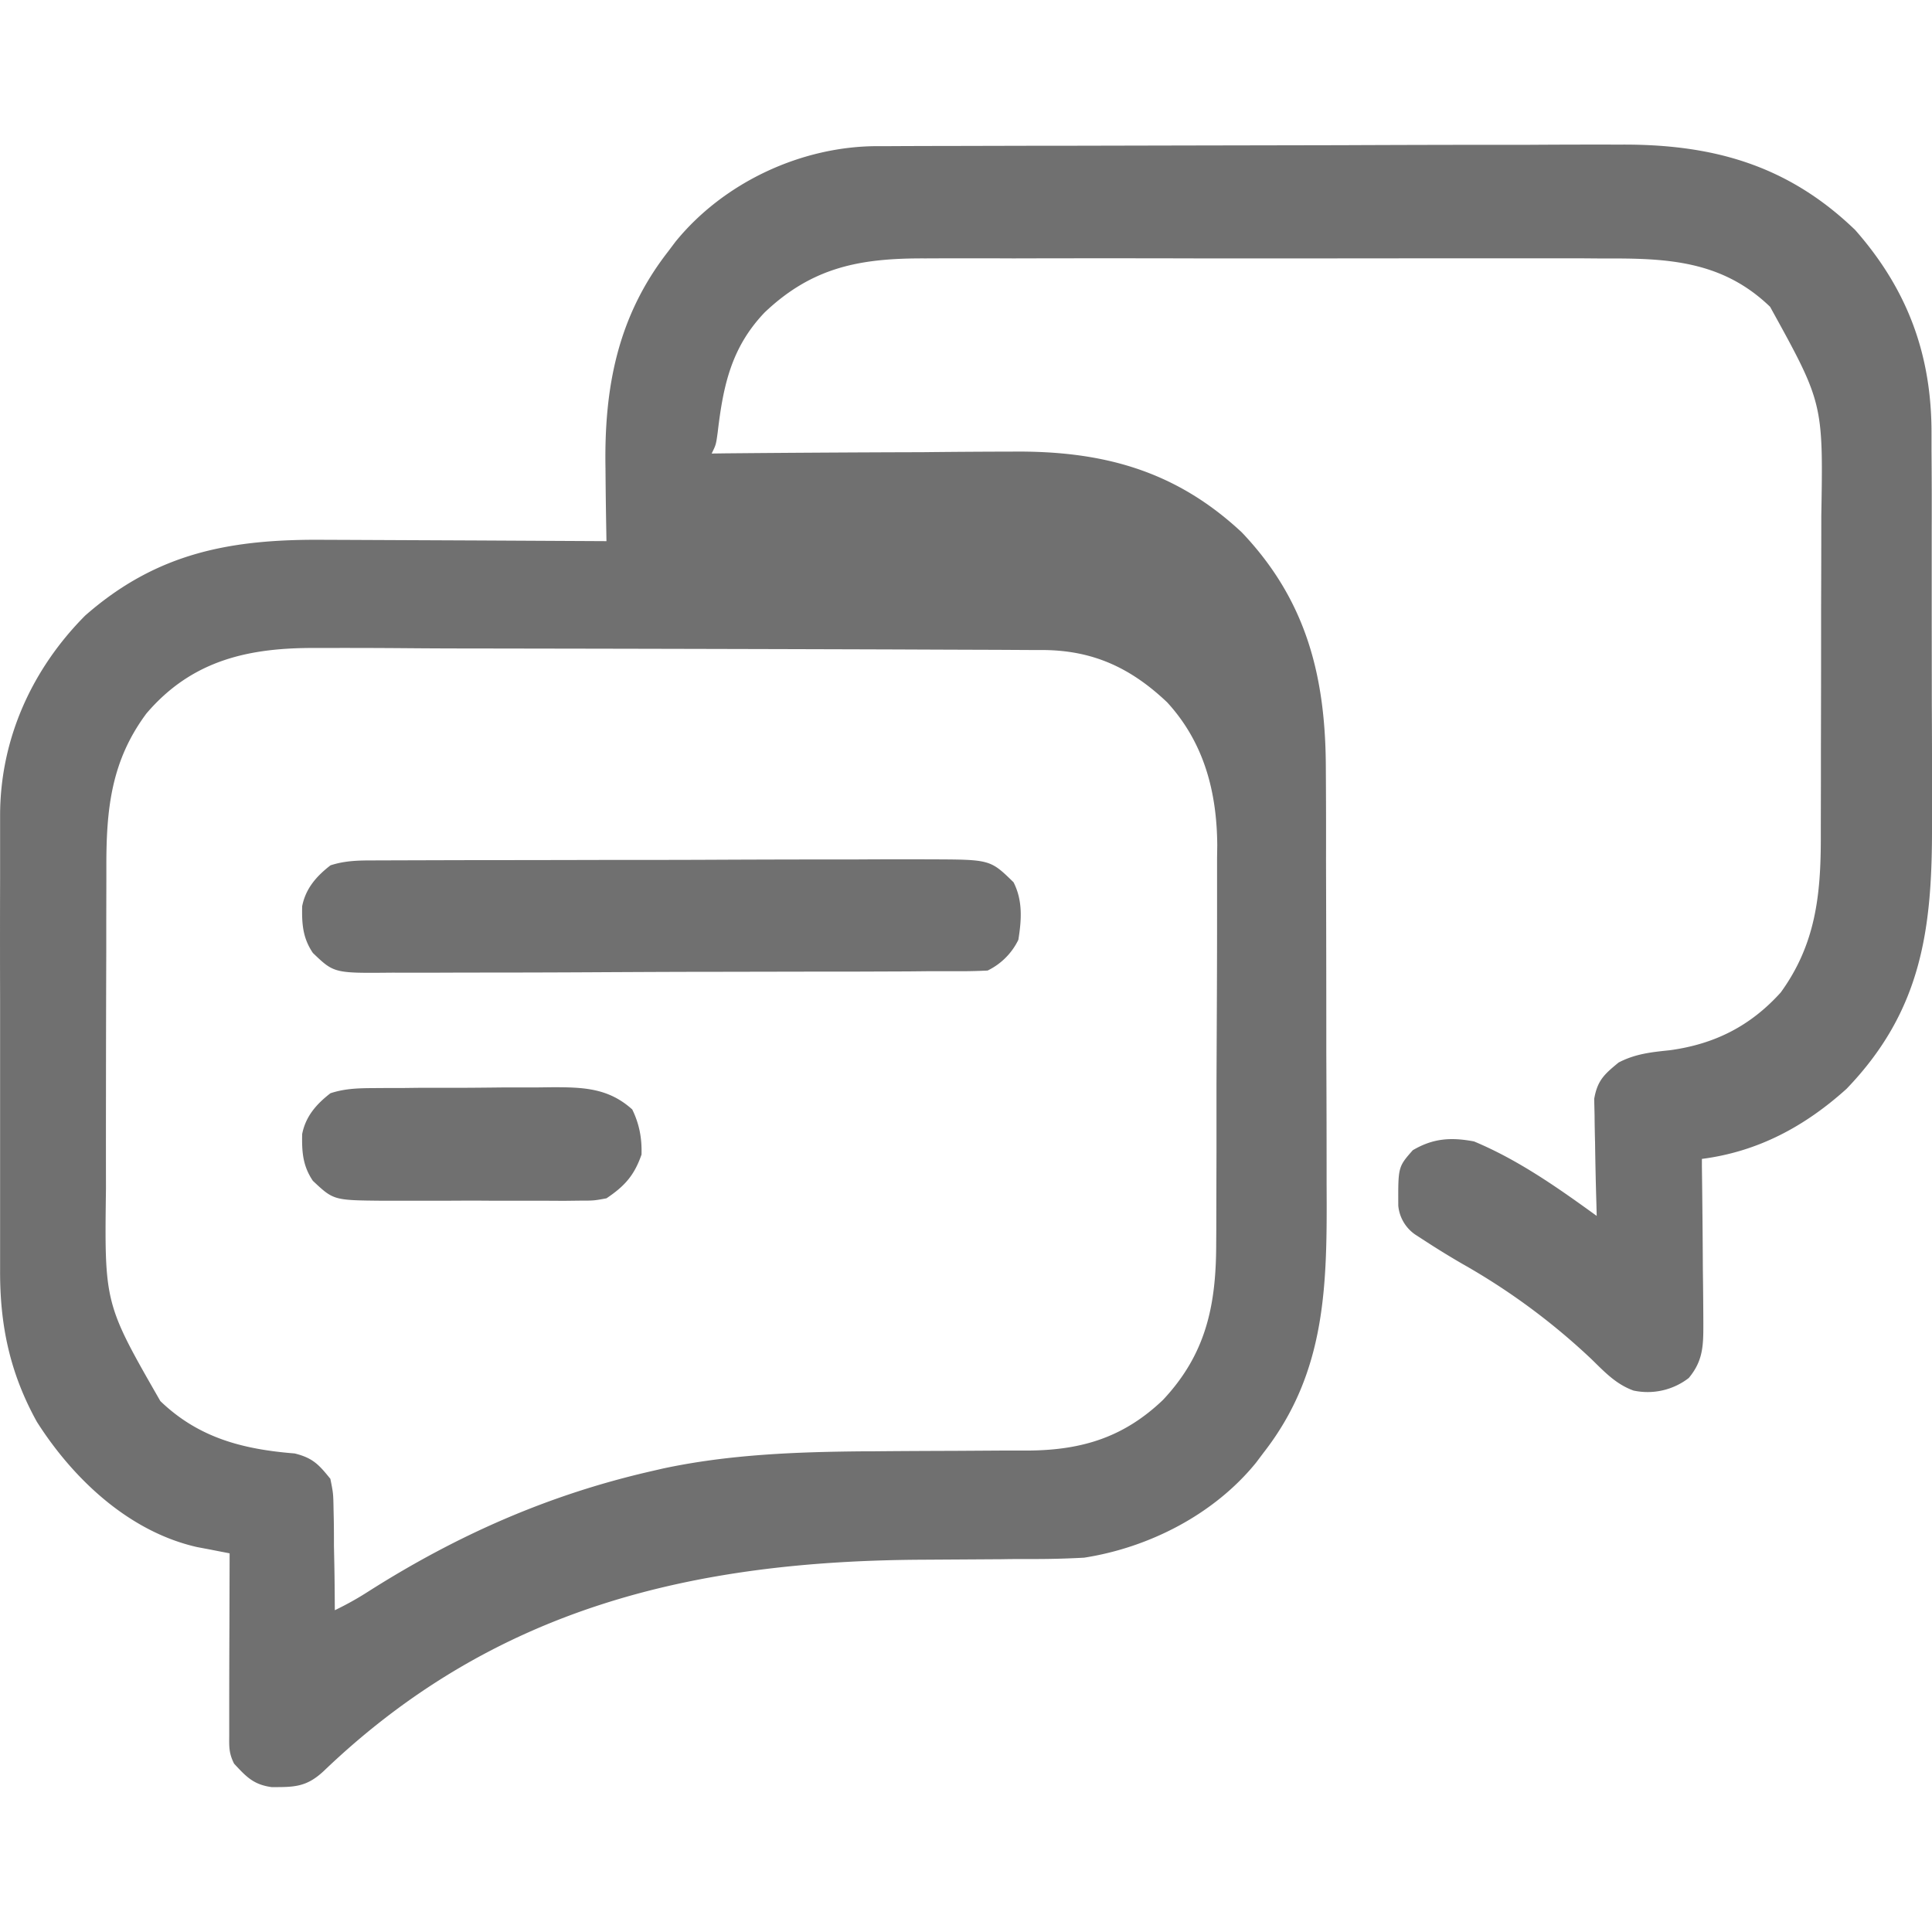
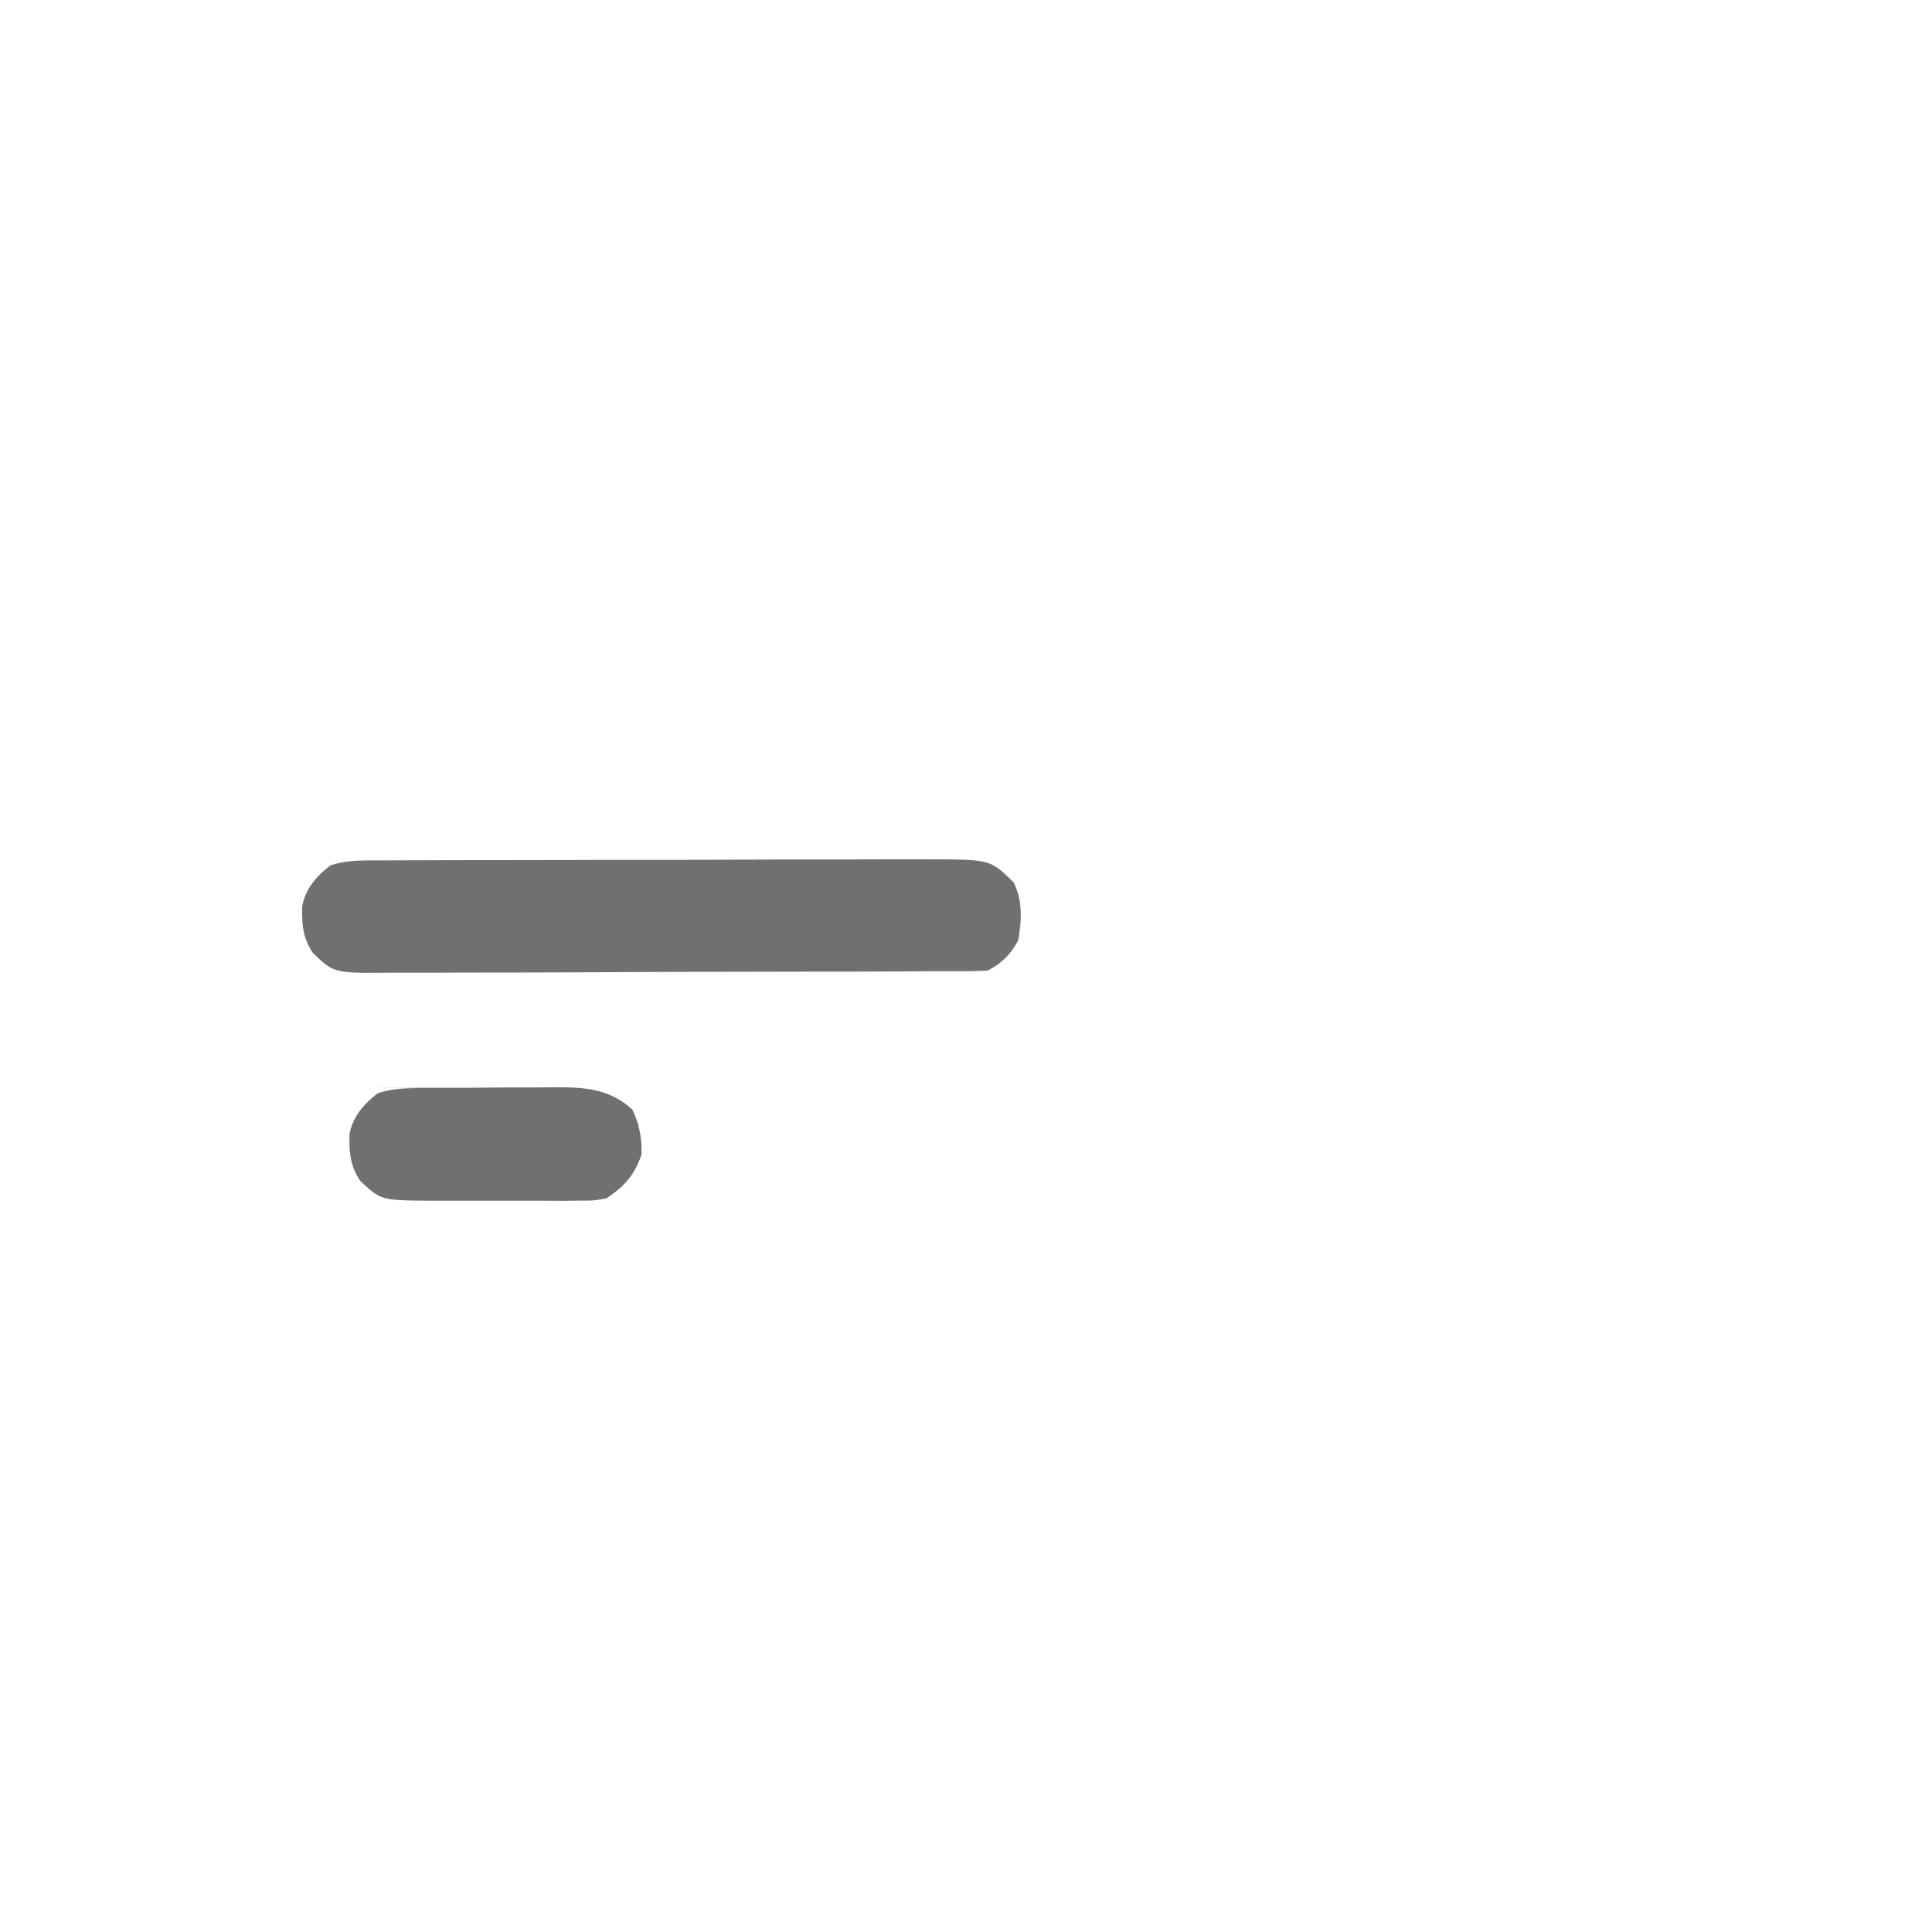
<svg xmlns="http://www.w3.org/2000/svg" width="20" height="20" fill="none">
-   <path fill="#707070" d="M9.084 1.513h.108a129.407 129.407 0 0 1 .615-.002l.844-.002h.29l1.369-.003 1.575-.003a406.536 406.536 0 0 1 1.947-.004 103.073 103.073 0 0 1 .936-.002c.95-.007 1.733.205 2.437.884.544.618.793 1.296.79 2.114v.166a66.45 66.45 0 0 1 .002.821v.886l.001.909A157.947 157.947 0 0 1 20 8.528c.004 1.083-.102 1.93-.885 2.744-.433.39-.917.65-1.497.725v.076a136.424 136.424 0 0 1 .01 1.076 53.612 53.612 0 0 1 .005.553c0 .224-.001.383-.151.563a.696.696 0 0 1-.572.13c-.18-.065-.297-.19-.433-.323a6.853 6.853 0 0 0-1.336-.987 8.58 8.58 0 0 1-.395-.243l-.093-.06a.409.409 0 0 1-.178-.3c-.002-.402-.002-.402.15-.575.21-.124.396-.136.634-.091.46.192.868.48 1.27.771l-.003-.121a39.307 39.307 0 0 1-.014-.641 14.381 14.381 0 0 1-.005-.279l-.004-.17c.033-.191.104-.255.253-.377.173-.09.337-.107.53-.127.463-.063.834-.25 1.148-.598.36-.496.415-1.005.415-1.6v-.137l.001-.445V7.78a473.628 473.628 0 0 0 .002-1.486 230.378 230.378 0 0 0 .002-.951c.02-1.17.02-1.17-.53-2.167-.498-.48-1.068-.504-1.723-.5l-.251-.002h-1.391l-1.195.001h-1.38a361.468 361.468 0 0 0-1.895 0 94.093 94.093 0 0 0-.91 0c-.665-.003-1.165.085-1.664.56-.343.36-.428.752-.485 1.237-.018.132-.018.132-.063.223l.144-.002a315.997 315.997 0 0 1 2.042-.012 99.246 99.246 0 0 1 .925-.006c.923-.01 1.683.188 2.377.836.672.706.868 1.497.87 2.443a97.004 97.004 0 0 1 .002.953 735.114 735.114 0 0 1 .003 2.018 259.657 259.657 0 0 1 .003 1.336c.005 1.026.004 1.933-.651 2.775l-.079.105c-.434.535-1.106.879-1.78.984a9.482 9.482 0 0 1-.565.014c-.095 0-.19 0-.284.002l-.807.005c-2.387.01-4.448.494-6.216 2.188-.178.166-.304.167-.54.166-.187-.026-.262-.107-.388-.243-.054-.108-.051-.173-.05-.293v-.403a198.861 198.861 0 0 1 .002-.744l.002-.737-.093-.018-.123-.024-.122-.023c-.705-.16-1.282-.706-1.657-1.296-.279-.503-.384-1-.381-1.571a63520.545 63520.545 0 0 1 0-.615v-2.176a211.705 211.705 0 0 1 0-1.255v-.677c.005-.78.33-1.498.88-2.052.747-.656 1.514-.793 2.474-.785l.254.001.663.003.678.003 1.328.007-.002-.119a61.149 61.149 0 0 1-.008-.635c-.015-.832.124-1.57.645-2.24l.079-.105c.5-.616 1.306-.99 2.092-.99ZM1.515 7.387c-.364.49-.415.988-.414 1.583v.137l-.001.446v.312a489.984 489.984 0 0 0-.003 1.486 260.76 260.76 0 0 0 0 .951c-.016 1.193-.016 1.193.563 2.202.395.38.852.499 1.39.542.187.046.25.114.37.263.03.15.03.15.033.32l.002.09c.002.095.002.19.002.284l.004.194c.003.157.004.315.005.472.12-.058.232-.12.344-.192.922-.586 1.871-1.005 2.936-1.248l.117-.027c.683-.146 1.38-.172 2.076-.178h.094c.291-.003.582-.004.873-.005l.483-.003h.268c.55-.006.98-.14 1.382-.524.447-.476.55-.98.551-1.614l.001-.145.001-.474.001-.33v-.693l.004-.885a194.362 194.362 0 0 0 .002-1.01v-.457l.002-.134c-.004-.555-.138-1.065-.519-1.48-.38-.36-.773-.54-1.294-.541h-.105l-.35-.002a689.219 689.219 0 0 1-1.075-.004A2689.317 2689.317 0 0 0 6.1 6.715l-1.191-.002c-.237 0-.474-.001-.71-.003a78.577 78.577 0 0 0-.914-.002c-.699-.006-1.294.12-1.77.679Z" />
-   <path fill="#707070" d="M3.868 8.907a1151.177 1151.177 0 0 1 1.052-.003 496.376 496.376 0 0 0 1.333-.002c.389 0 .777 0 1.166-.002a294.635 294.635 0 0 1 1.44-.003 74.366 74.366 0 0 1 .78-.001c.612.002.612.002.853.237.097.19.083.39.05.596a.687.687 0 0 1-.318.318 5.398 5.398 0 0 1-.264.007h-.358l-.197.002-.536.002h-.336l-1.048.002c-.403 0-.807.002-1.21.004a224.345 224.345 0 0 1-1.495.004 65.832 65.832 0 0 1-.718.001c-.604.006-.604.006-.823-.204-.105-.155-.115-.3-.111-.484.036-.183.147-.31.293-.423.15-.049.29-.051.447-.051ZM3.85 11.264l.152-.001h.162l.168-.002h.351c.18 0 .358-.002.537-.004h.342l.161-.002c.316 0 .576.008.822.23.074.152.101.299.096.467-.075.216-.175.327-.363.453-.13.024-.13.024-.275.024l-.165.002-.178-.001H5.094c-.163-.002-.327-.001-.49 0h-.646c-.505-.005-.505-.005-.719-.206-.105-.155-.115-.3-.111-.484.036-.184.147-.31.293-.423.144-.047.278-.052.43-.053Z" />
+   <path fill="#707070" d="M3.868 8.907a1151.177 1151.177 0 0 1 1.052-.003 496.376 496.376 0 0 0 1.333-.002c.389 0 .777 0 1.166-.002a294.635 294.635 0 0 1 1.44-.003 74.366 74.366 0 0 1 .78-.001c.612.002.612.002.853.237.097.19.083.39.05.596a.687.687 0 0 1-.318.318 5.398 5.398 0 0 1-.264.007h-.358l-.197.002-.536.002h-.336l-1.048.002c-.403 0-.807.002-1.21.004a224.345 224.345 0 0 1-1.495.004 65.832 65.832 0 0 1-.718.001c-.604.006-.604.006-.823-.204-.105-.155-.115-.3-.111-.484.036-.183.147-.31.293-.423.15-.049.29-.051.447-.051ZM3.85 11.264l.152-.001h.162l.168-.002h.351c.18 0 .358-.002.537-.004h.342l.161-.002c.316 0 .576.008.822.23.074.152.101.299.096.467-.075.216-.175.327-.363.453-.13.024-.13.024-.275.024l-.165.002-.178-.001H5.094h-.646c-.505-.005-.505-.005-.719-.206-.105-.155-.115-.3-.111-.484.036-.184.147-.31.293-.423.144-.047.278-.052.43-.053Z" />
</svg>